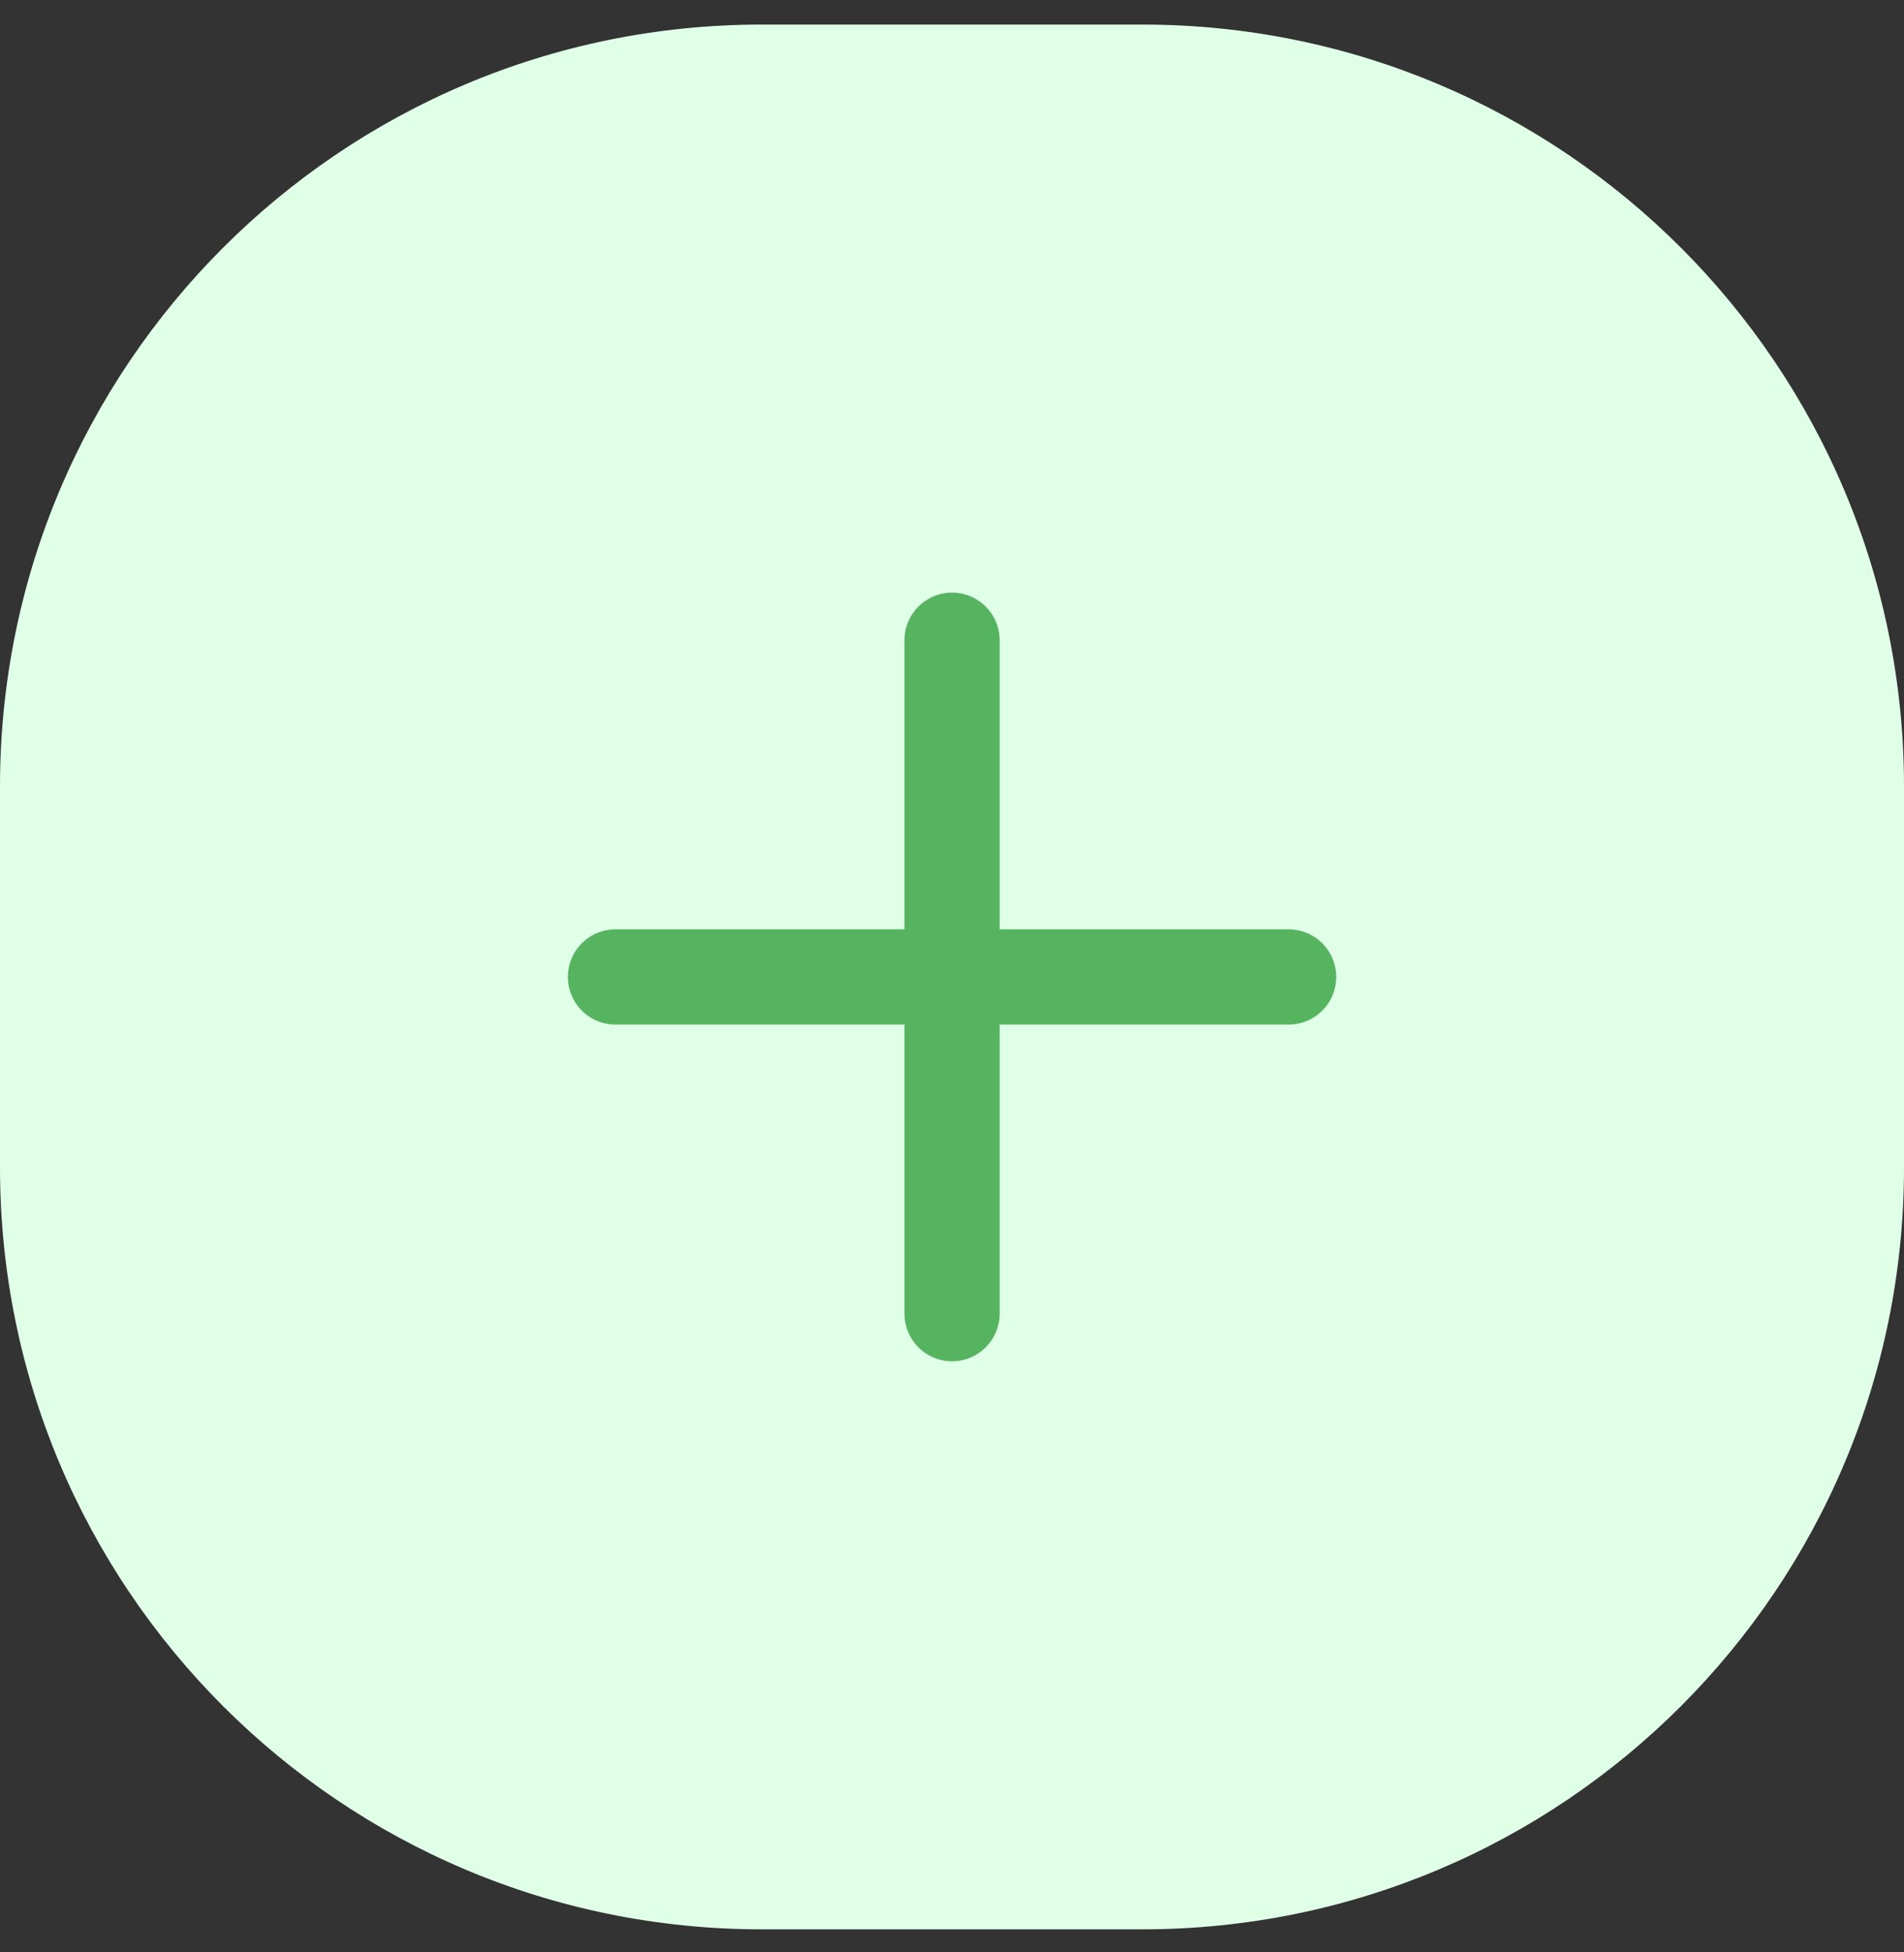
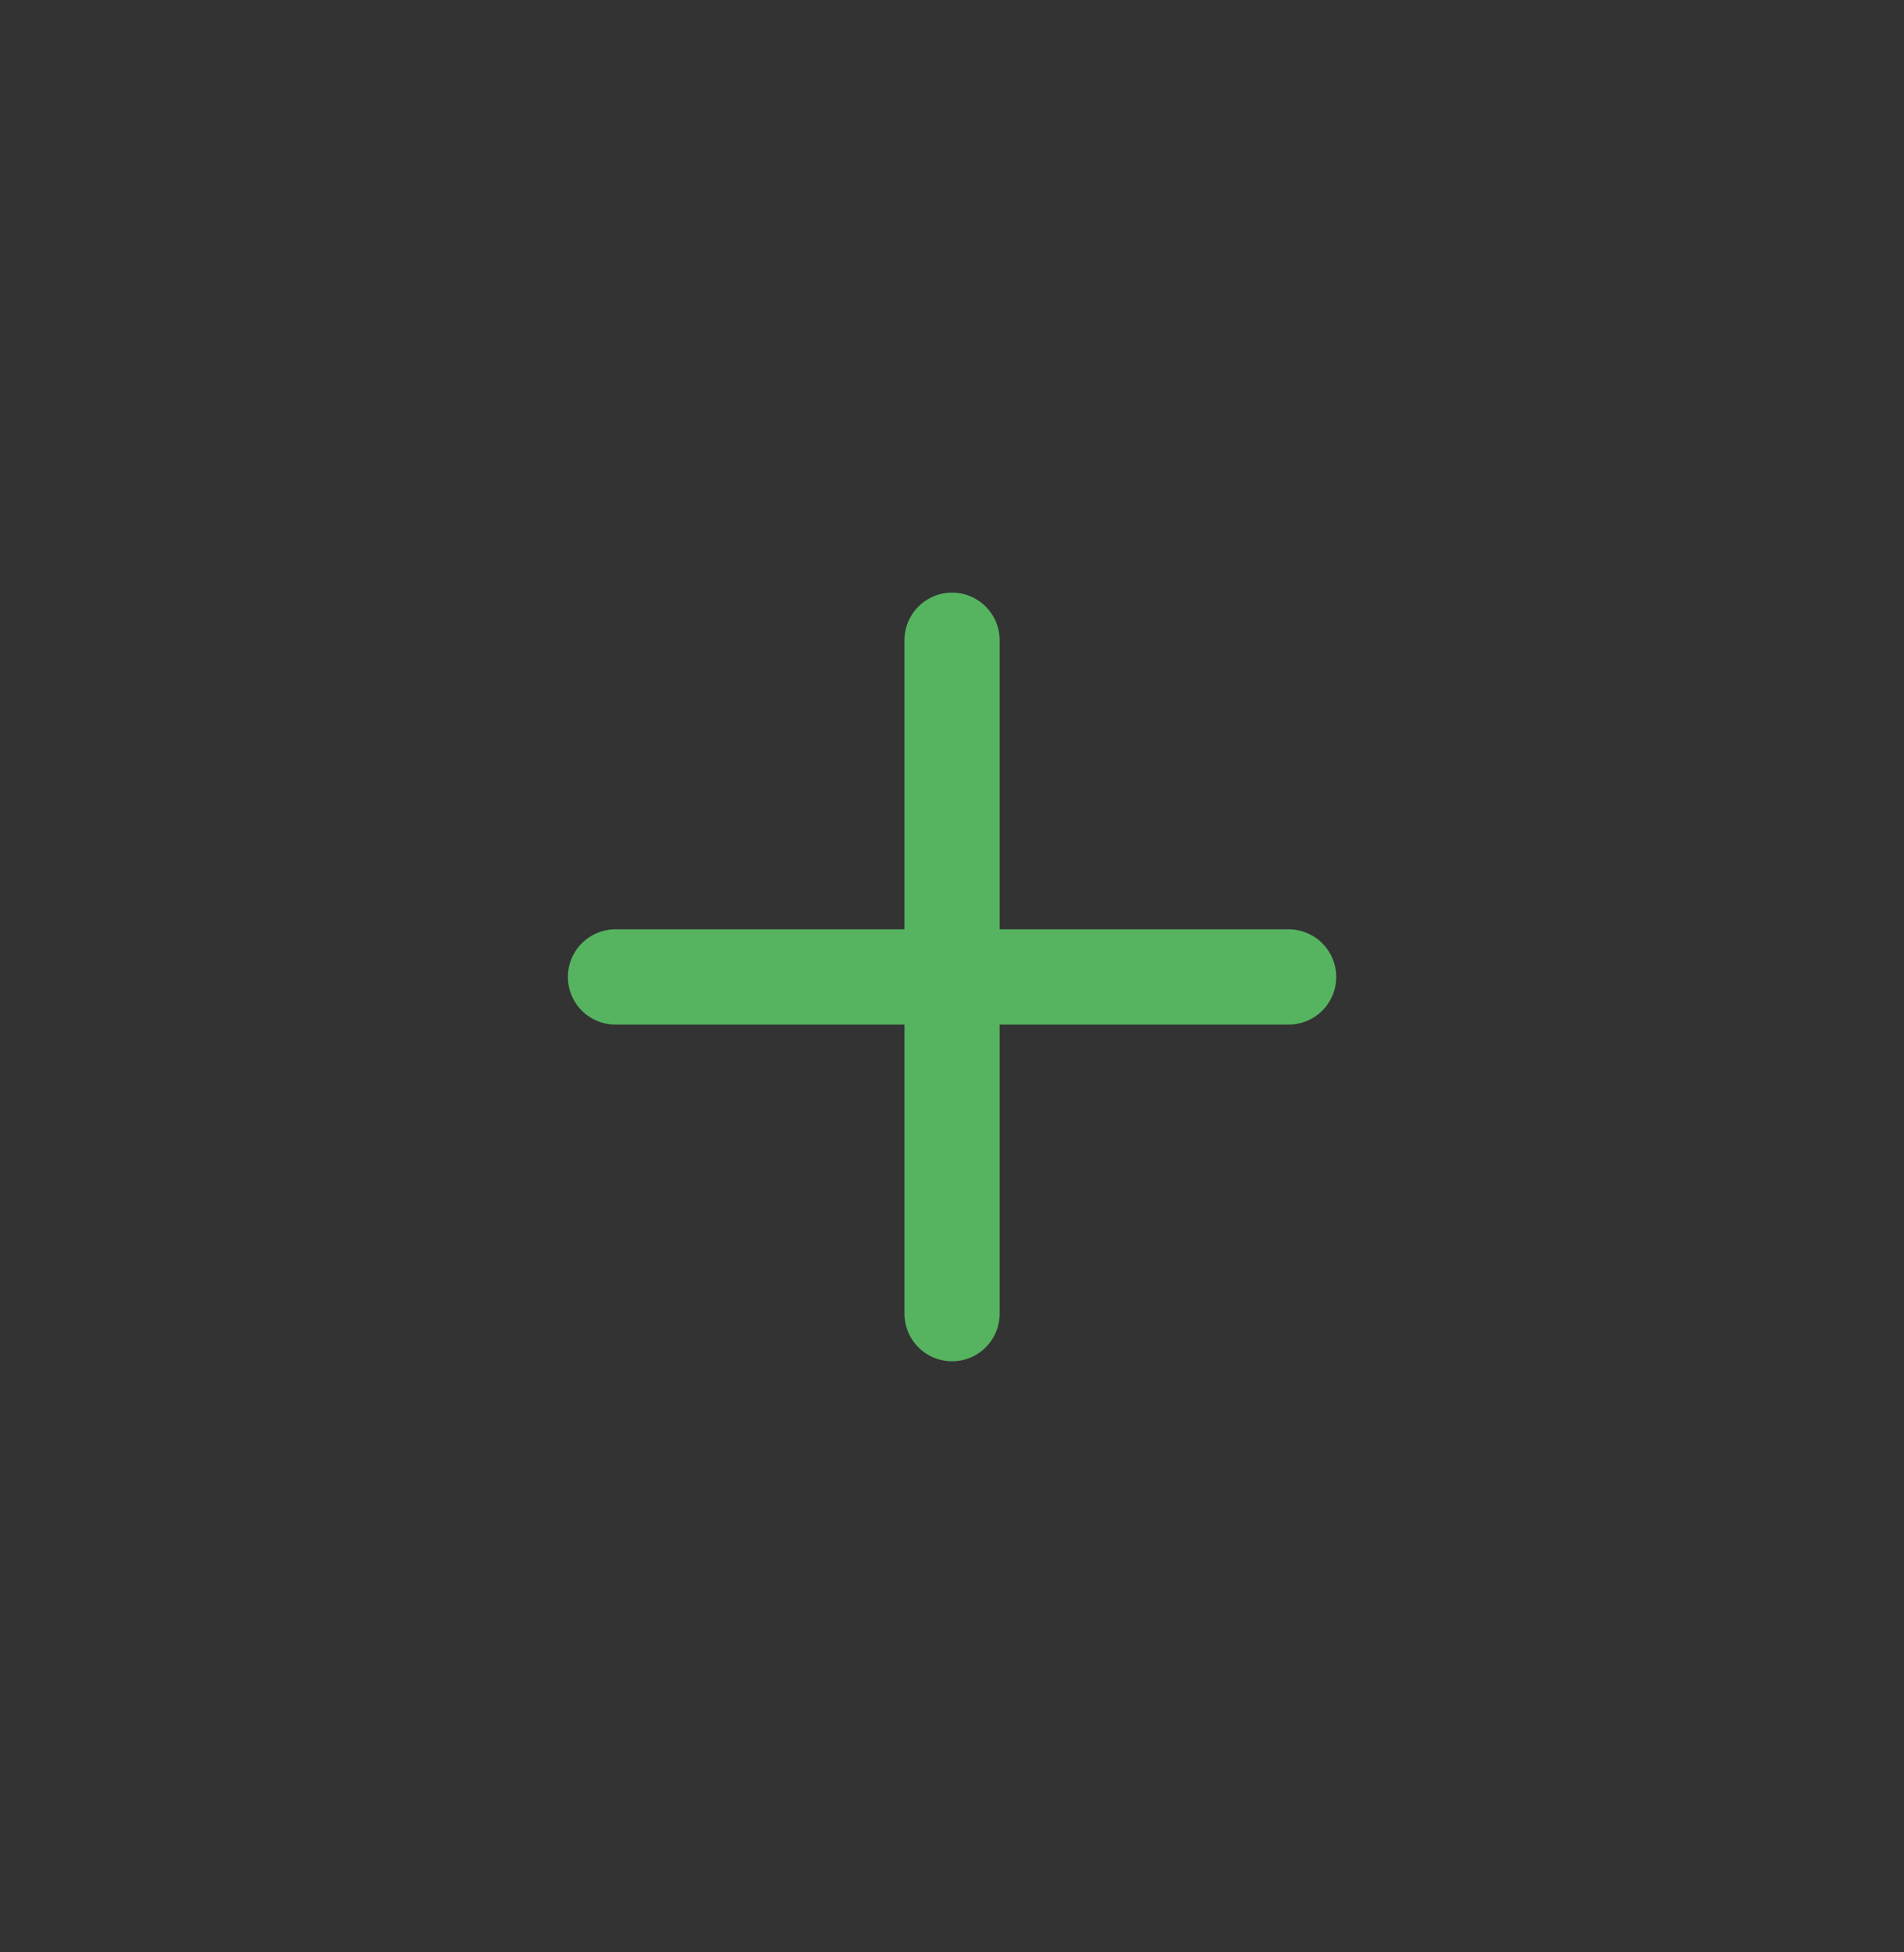
<svg xmlns="http://www.w3.org/2000/svg" width="40" height="41" viewBox="0 0 40 41" fill="none">
  <rect x="0" y="0" width="40" height="41" fill="#333333" stroke="none" />
-   <path d="M0 16.516C0 7.679 7.163 0.516 16 0.516H24C32.837 0.516 40 7.679 40 16.516V24.516C40 33.352 32.837 40.516 24 40.516H16C7.163 40.516 0 33.352 0 24.516V16.516Z" fill="#E0FFE7" />
  <path d="M12.93 20.516H27.072" stroke="#56B461" stroke-width="2" stroke-linecap="round" stroke-linejoin="round" />
  <path d="M20.001 27.587V13.445" stroke="#56B461" stroke-width="2" stroke-linecap="round" stroke-linejoin="round" />
</svg>